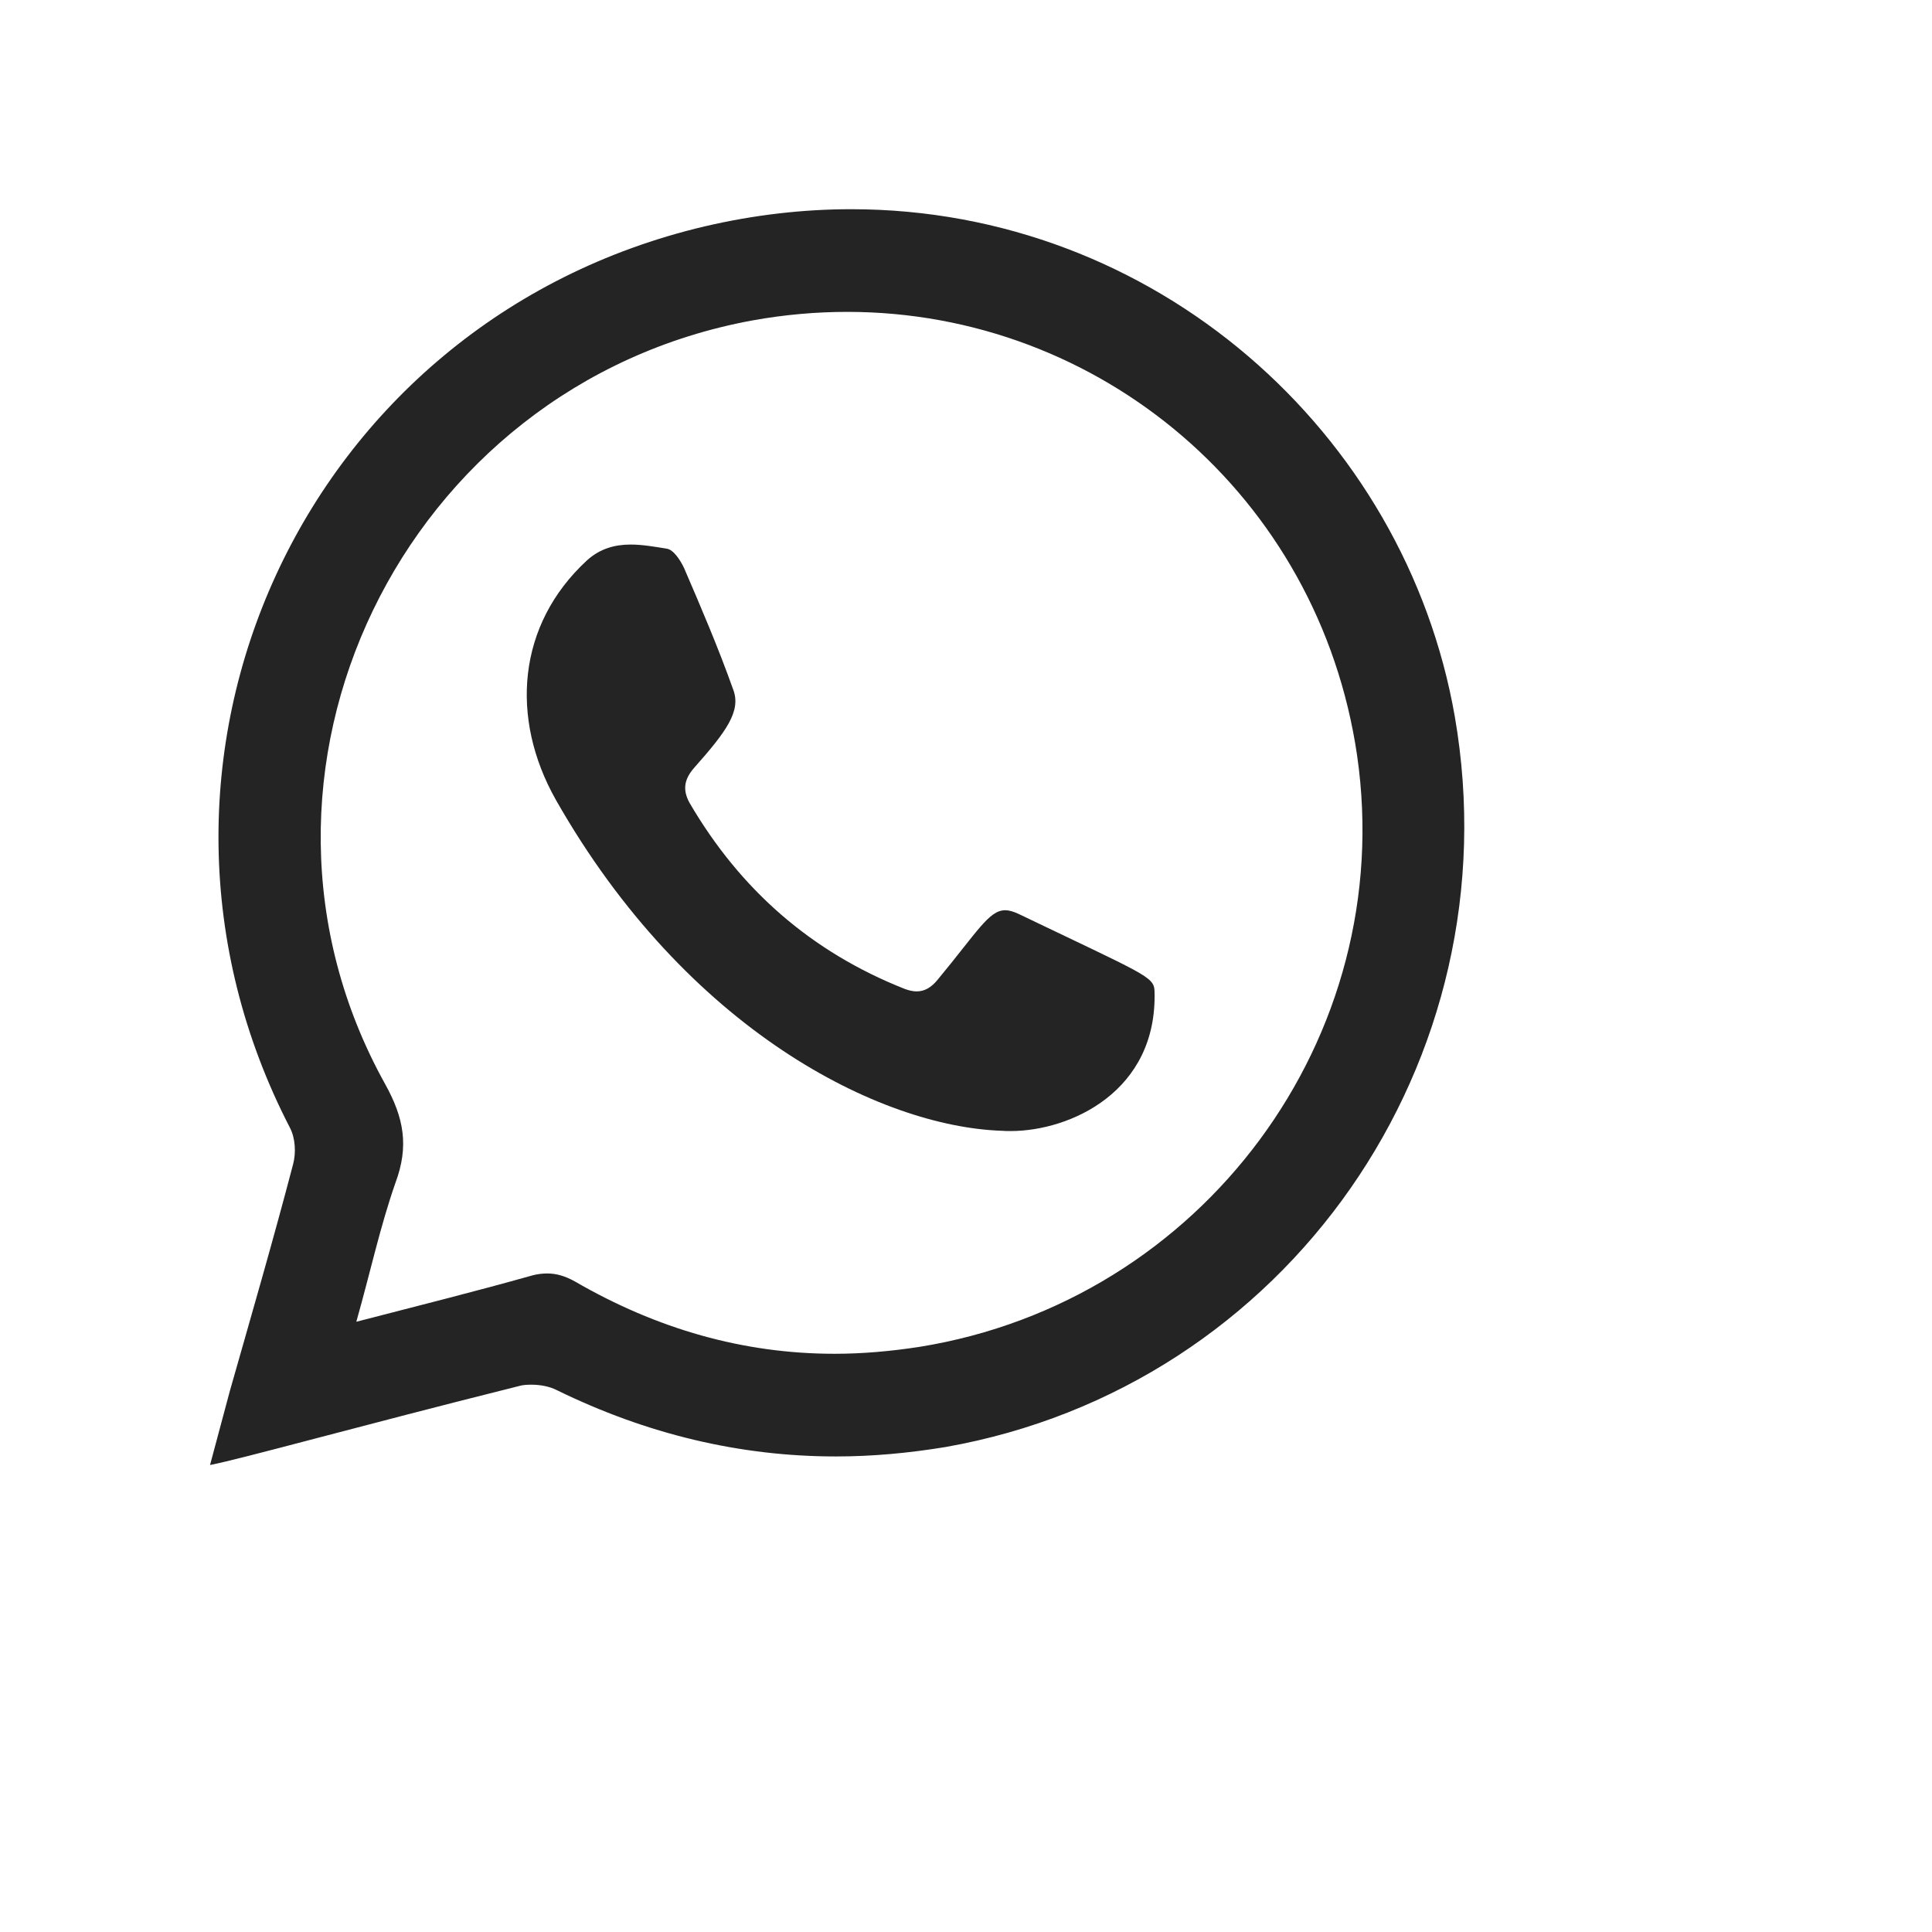
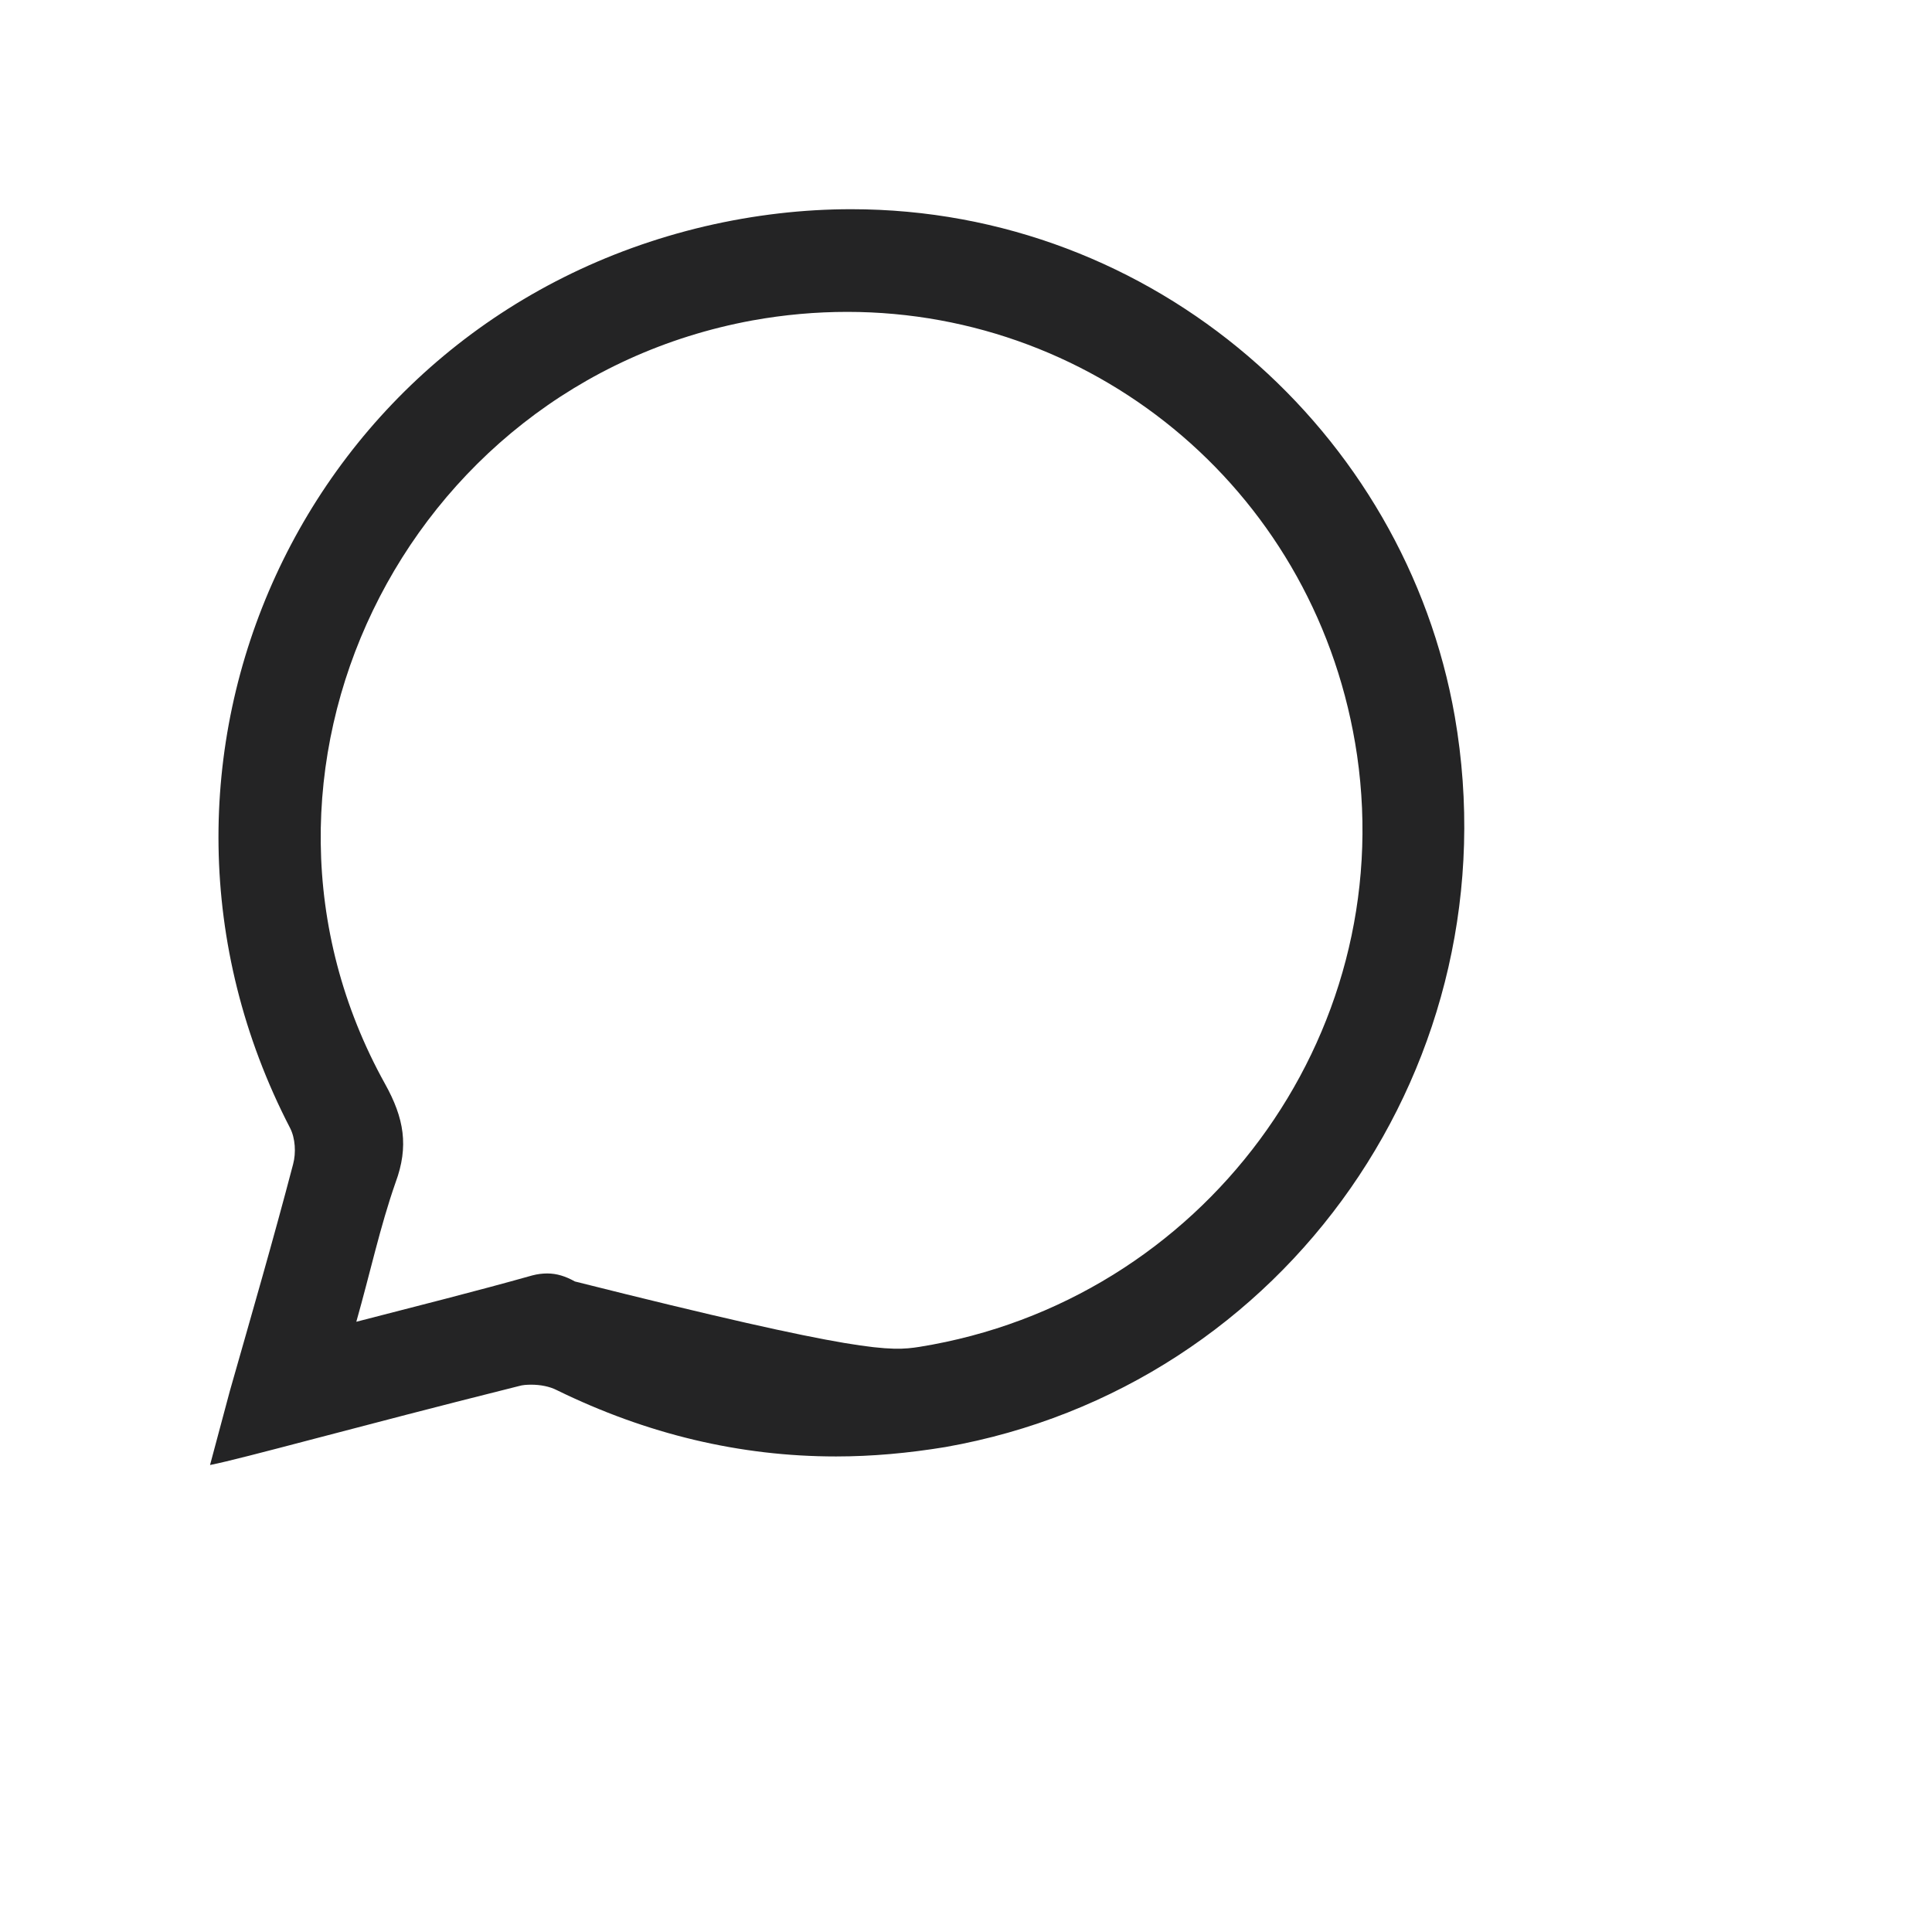
<svg xmlns="http://www.w3.org/2000/svg" fill="none" height="100%" overflow="visible" preserveAspectRatio="none" style="display: block;" viewBox="0 0 7 7" width="100%">
  <g id="Frame 59954">
    <g id="Group 1">
-       <path d="M2.285 1.973C2.328 1.973 2.373 1.981 2.416 1.988C2.441 1.992 2.465 2.03 2.478 2.057C2.541 2.203 2.603 2.348 2.656 2.497C2.687 2.576 2.631 2.651 2.515 2.782C2.479 2.823 2.472 2.862 2.499 2.91C2.682 3.223 2.939 3.449 3.278 3.583C3.294 3.589 3.308 3.592 3.321 3.592C3.35 3.592 3.374 3.578 3.397 3.55C3.542 3.375 3.583 3.298 3.642 3.298C3.657 3.298 3.673 3.303 3.692 3.312C4.146 3.53 4.181 3.538 4.183 3.59C4.195 3.955 3.877 4.098 3.662 4.098C3.651 4.098 3.64 4.098 3.629 4.097C3.189 4.082 2.489 3.734 2.014 2.898C1.847 2.602 1.874 2.264 2.126 2.031C2.174 1.987 2.229 1.973 2.285 1.973Z" fill="#242425" id="Vector" />
-       <path d="M5.271 2.596C5.487 3.843 4.663 5.025 3.425 5.243C3.291 5.265 3.16 5.277 3.029 5.277C2.68 5.277 2.343 5.196 2.018 5.037C1.991 5.023 1.957 5.017 1.925 5.017C1.909 5.017 1.893 5.018 1.88 5.022C1.281 5.172 0.883 5.284 0.761 5.308C0.787 5.21 0.81 5.125 0.833 5.039C0.911 4.765 0.99 4.493 1.062 4.218C1.073 4.177 1.07 4.124 1.051 4.087C0.366 2.764 1.096 1.163 2.554 0.82C2.734 0.778 2.912 0.758 3.084 0.758C4.183 0.758 5.091 1.565 5.271 2.596ZM3.331 4.88C4.357 4.715 5.065 3.758 4.917 2.737C4.779 1.795 3.983 1.13 3.07 1.13C2.957 1.13 2.842 1.14 2.726 1.161C1.457 1.394 0.773 2.807 1.395 3.927C1.464 4.051 1.482 4.153 1.433 4.285C1.377 4.445 1.342 4.609 1.291 4.789C1.515 4.731 1.723 4.679 1.929 4.621C1.948 4.616 1.966 4.614 1.983 4.614C2.017 4.614 2.049 4.624 2.083 4.643C2.38 4.815 2.693 4.905 3.024 4.905C3.125 4.905 3.227 4.896 3.331 4.88Z" fill="#242425" id="Vector_2" />
+       <path d="M5.271 2.596C5.487 3.843 4.663 5.025 3.425 5.243C3.291 5.265 3.16 5.277 3.029 5.277C2.68 5.277 2.343 5.196 2.018 5.037C1.991 5.023 1.957 5.017 1.925 5.017C1.909 5.017 1.893 5.018 1.88 5.022C1.281 5.172 0.883 5.284 0.761 5.308C0.787 5.21 0.81 5.125 0.833 5.039C0.911 4.765 0.99 4.493 1.062 4.218C1.073 4.177 1.07 4.124 1.051 4.087C0.366 2.764 1.096 1.163 2.554 0.82C2.734 0.778 2.912 0.758 3.084 0.758C4.183 0.758 5.091 1.565 5.271 2.596ZM3.331 4.88C4.357 4.715 5.065 3.758 4.917 2.737C4.779 1.795 3.983 1.13 3.07 1.13C2.957 1.13 2.842 1.14 2.726 1.161C1.457 1.394 0.773 2.807 1.395 3.927C1.464 4.051 1.482 4.153 1.433 4.285C1.377 4.445 1.342 4.609 1.291 4.789C1.515 4.731 1.723 4.679 1.929 4.621C1.948 4.616 1.966 4.614 1.983 4.614C2.017 4.614 2.049 4.624 2.083 4.643C3.125 4.905 3.227 4.896 3.331 4.88Z" fill="#242425" id="Vector_2" />
    </g>
  </g>
</svg>